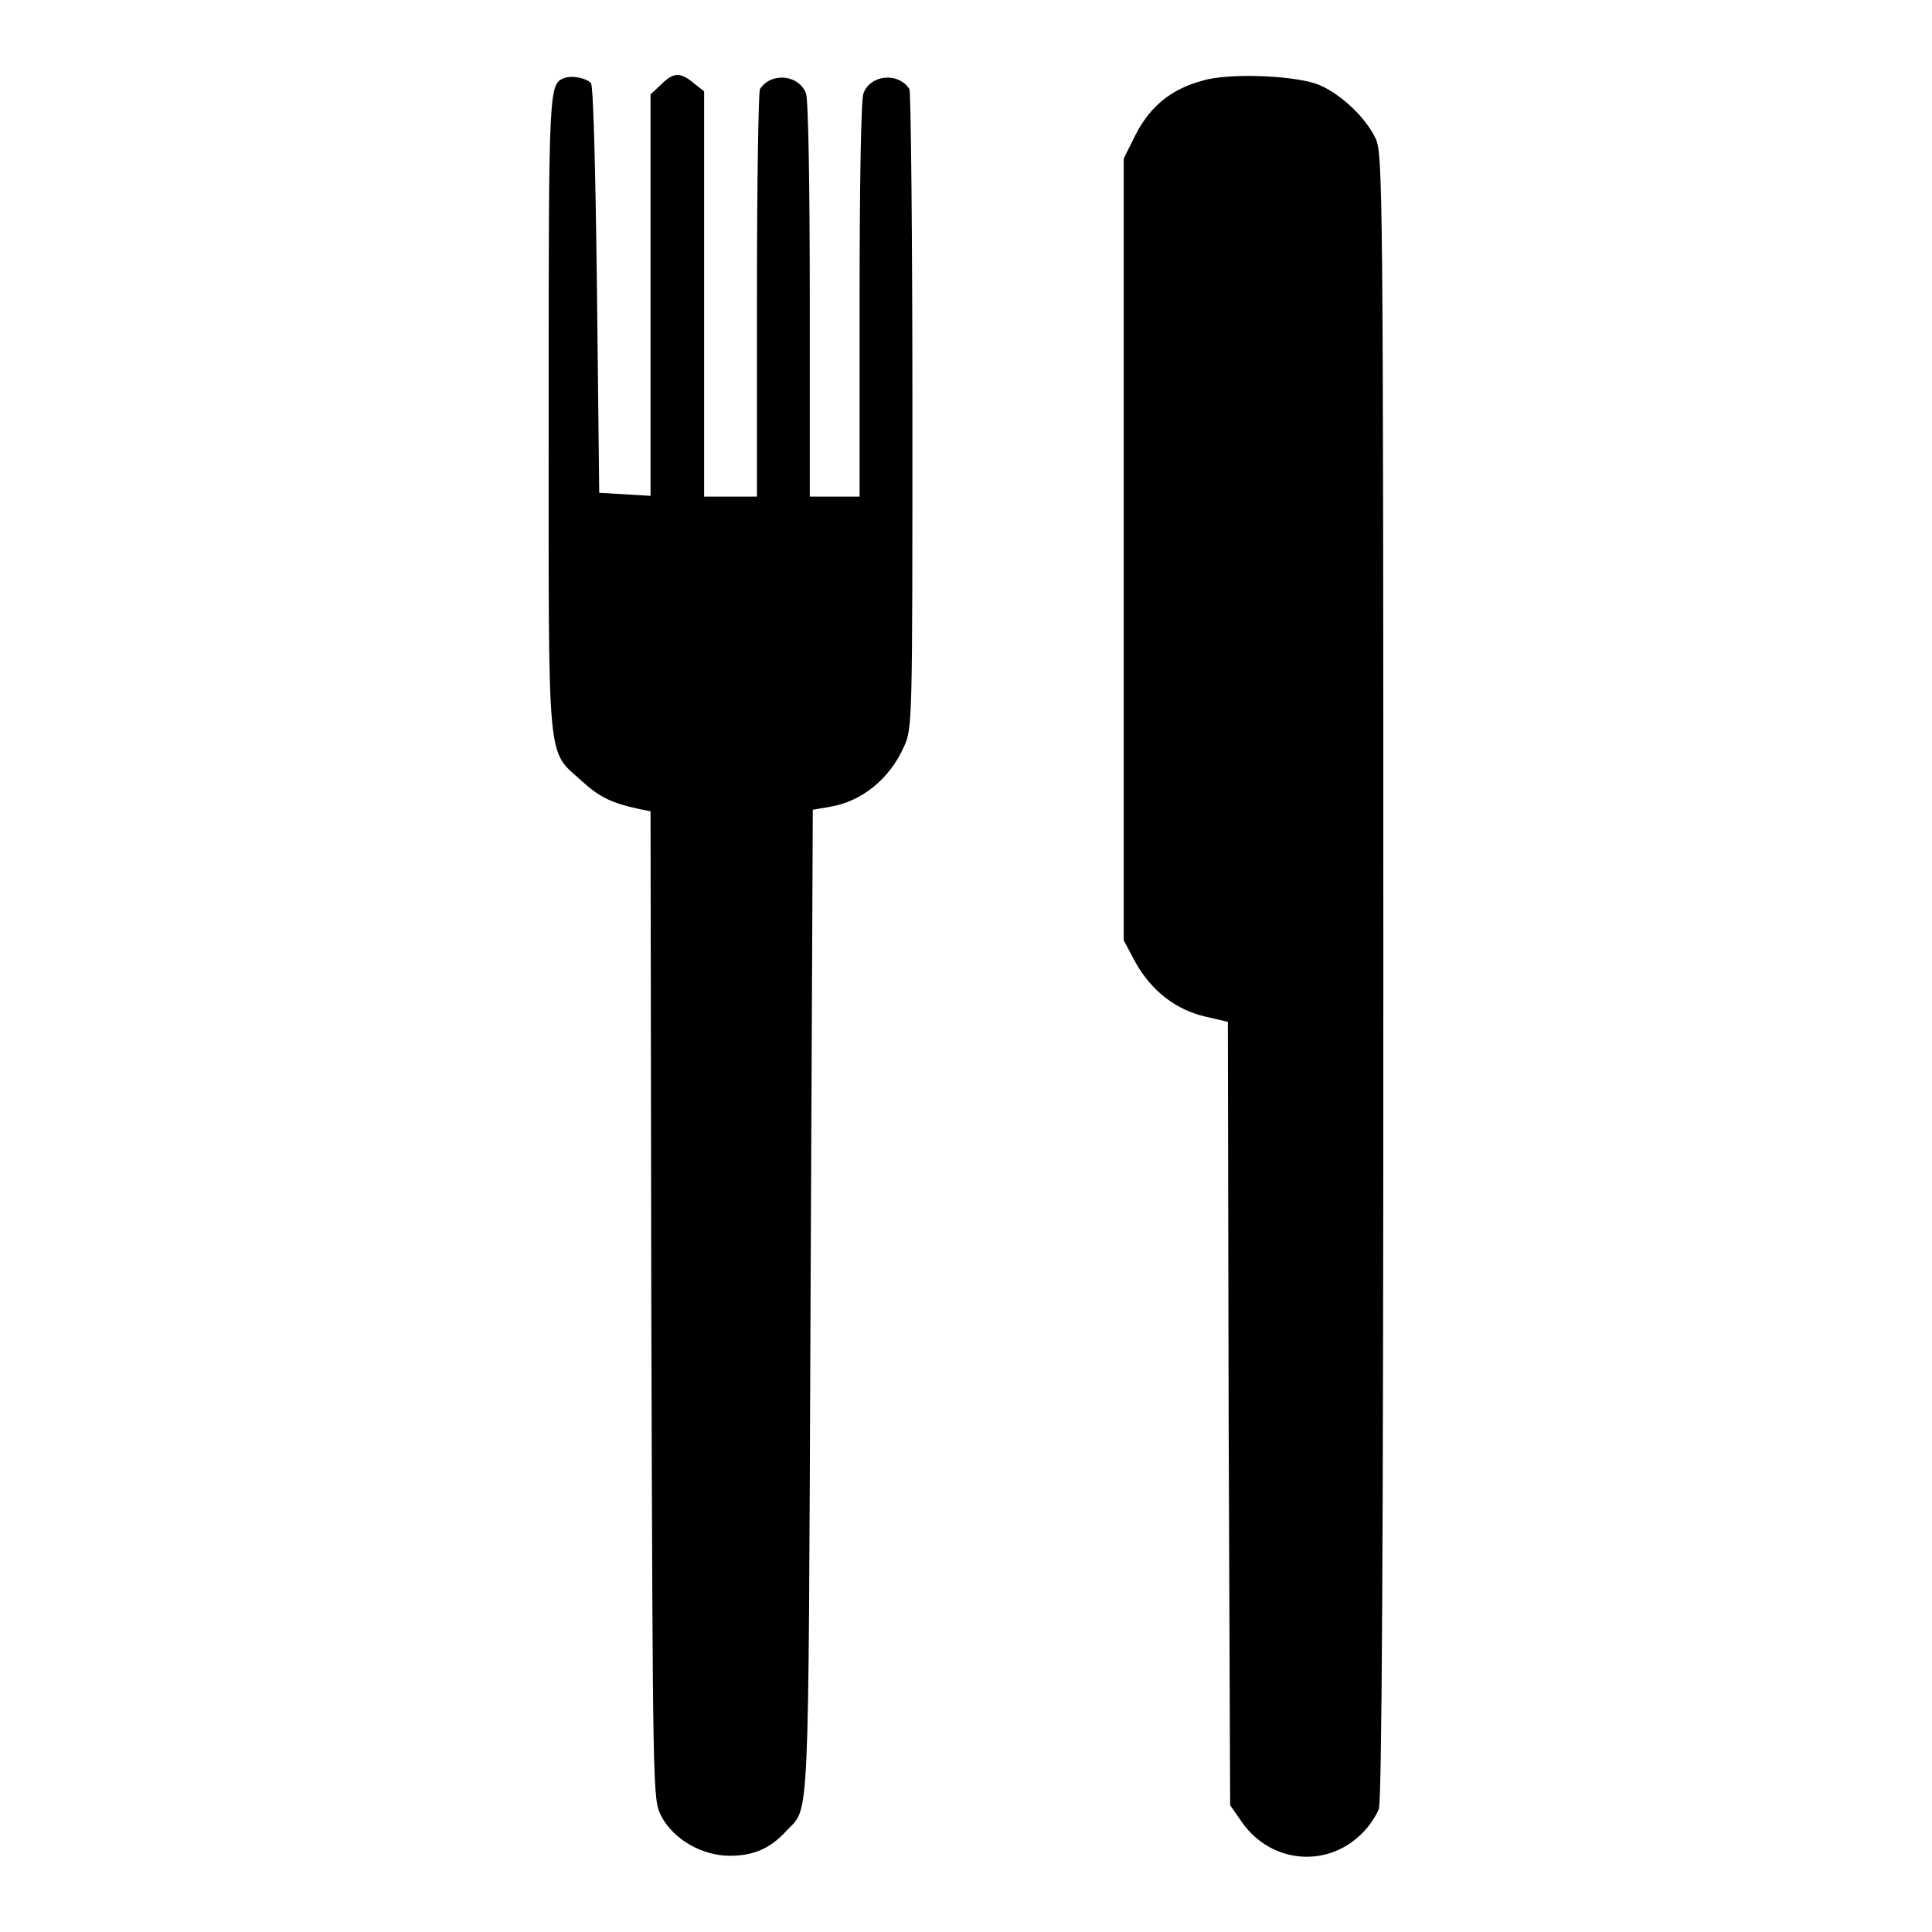
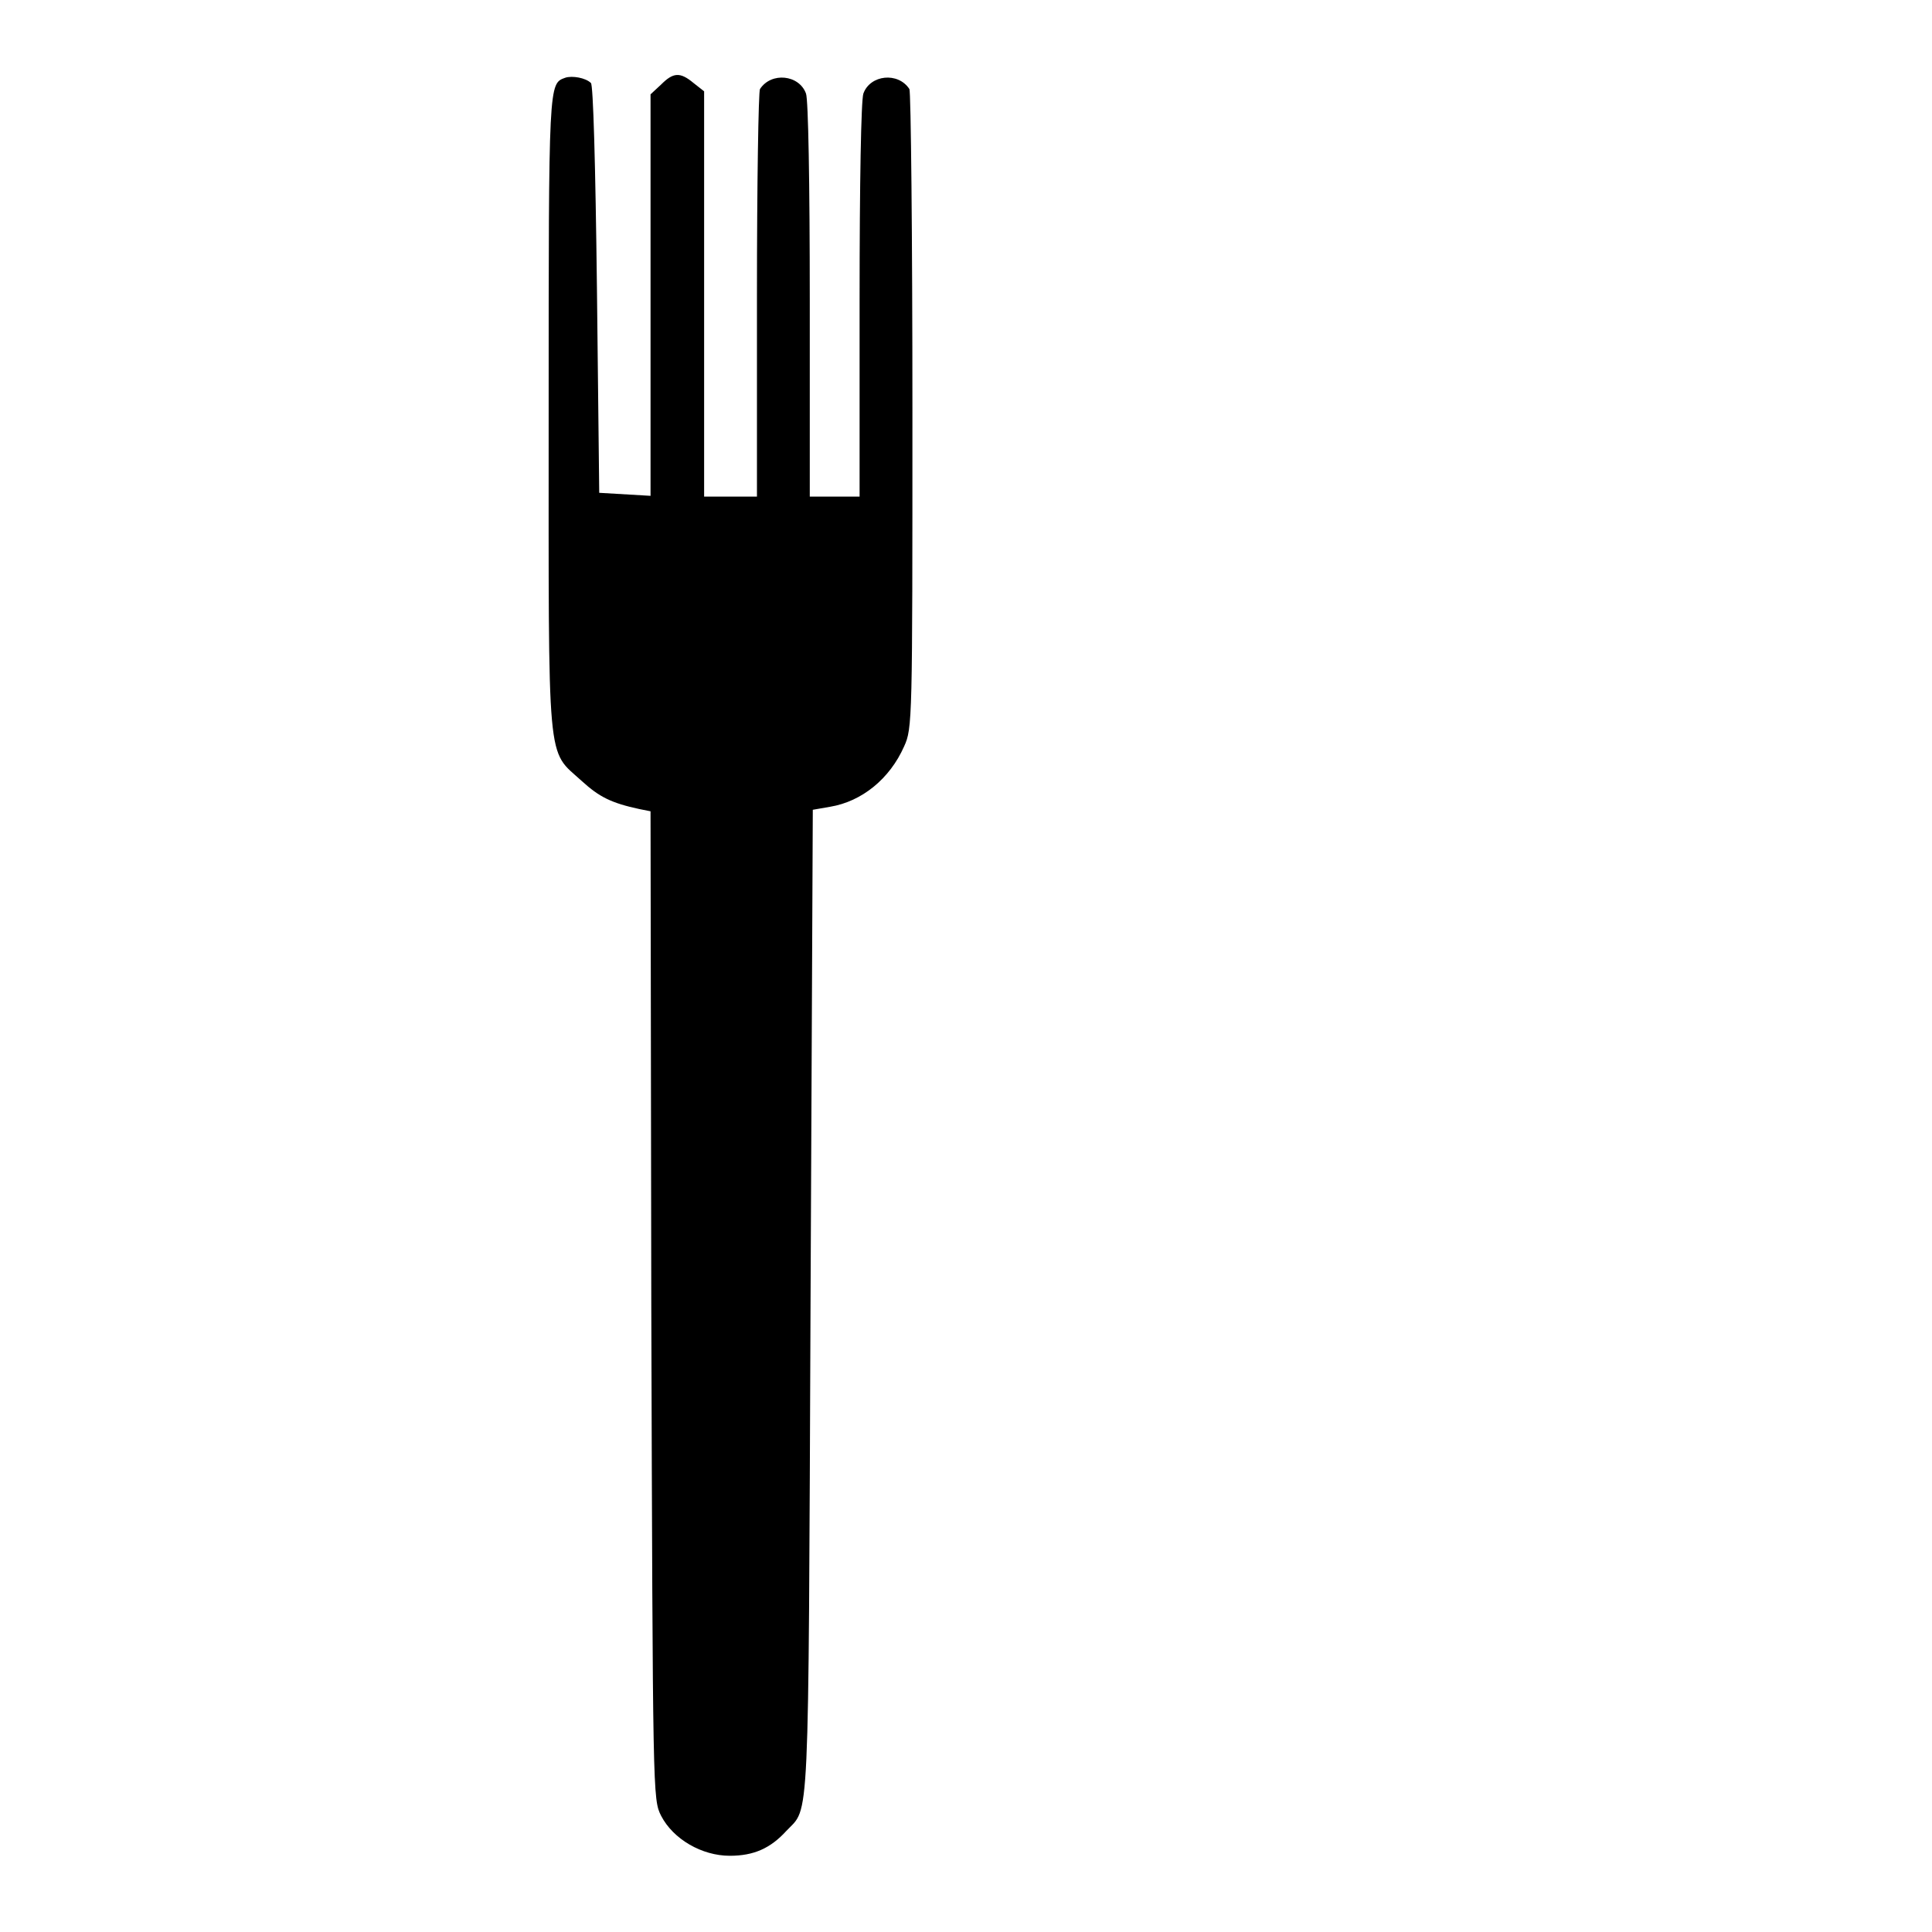
<svg xmlns="http://www.w3.org/2000/svg" version="1.1" x="0px" y="0px" viewBox="0 0 256 256" enable-background="new 0 0 256 256" xml:space="preserve">
  <g>
    <g>
      <g>
        <path fill="#000000" d="M74.9,10.3c-2.2,0.8-2.2,0.4-2.2,44.3c0,47.9-0.3,44.6,4.4,48.9c2.3,2.1,3.9,2.9,7.6,3.7l1.5,0.3l0.1,65.5c0.2,65.2,0.2,65.4,1.3,67.6c1.6,3.1,5.4,5.3,9.1,5.3c3.2,0,5.4-1,7.5-3.3c3.1-3.3,2.9,1,3.2-69.8l0.3-65.5l2.3-0.4c4.2-0.7,7.9-3.7,9.8-8c1.1-2.4,1.1-3.4,1.1-44.5c0-23.1-0.2-42.3-0.4-42.6c-1.5-2.3-5.2-1.9-6.1,0.6c-0.3,0.9-0.5,11.7-0.5,27.4v26h-3.3h-3.3v-26c0-15.7-0.2-26.6-0.5-27.4c-0.9-2.5-4.6-2.9-6.1-0.6c-0.2,0.3-0.4,12.6-0.4,27.3v26.7h-3.5h-3.5V39V12.1l-1.4-1.1c-1.8-1.5-2.7-1.4-4.3,0.2l-1.4,1.3v26.6v26.6l-3.4-0.2l-3.4-0.2l-0.3-26.9c-0.2-16.9-0.5-27.2-0.8-27.4C77.6,10.3,75.8,10,74.9,10.3z" />
-         <path fill="#000000" d="M159.3,10.7c-4.1,1.1-6.9,3.4-8.8,7.1l-1.6,3.2v51.8v51.8l1.6,3c2.1,3.7,5.3,6.2,9.2,7.1l3,0.7l0.1,51.9l0.2,51.9l1.6,2.3c3.9,5.5,11.5,6.1,16.1,1.2c0.8-0.8,1.7-2.2,2-3c0.4-1.1,0.6-34.8,0.6-110.3c0-104.9-0.1-108.9-1-111c-1.3-2.8-4.6-5.9-7.4-7.1C172,10,162.8,9.6,159.3,10.7z" />
      </g>
    </g>
  </g>
</svg>